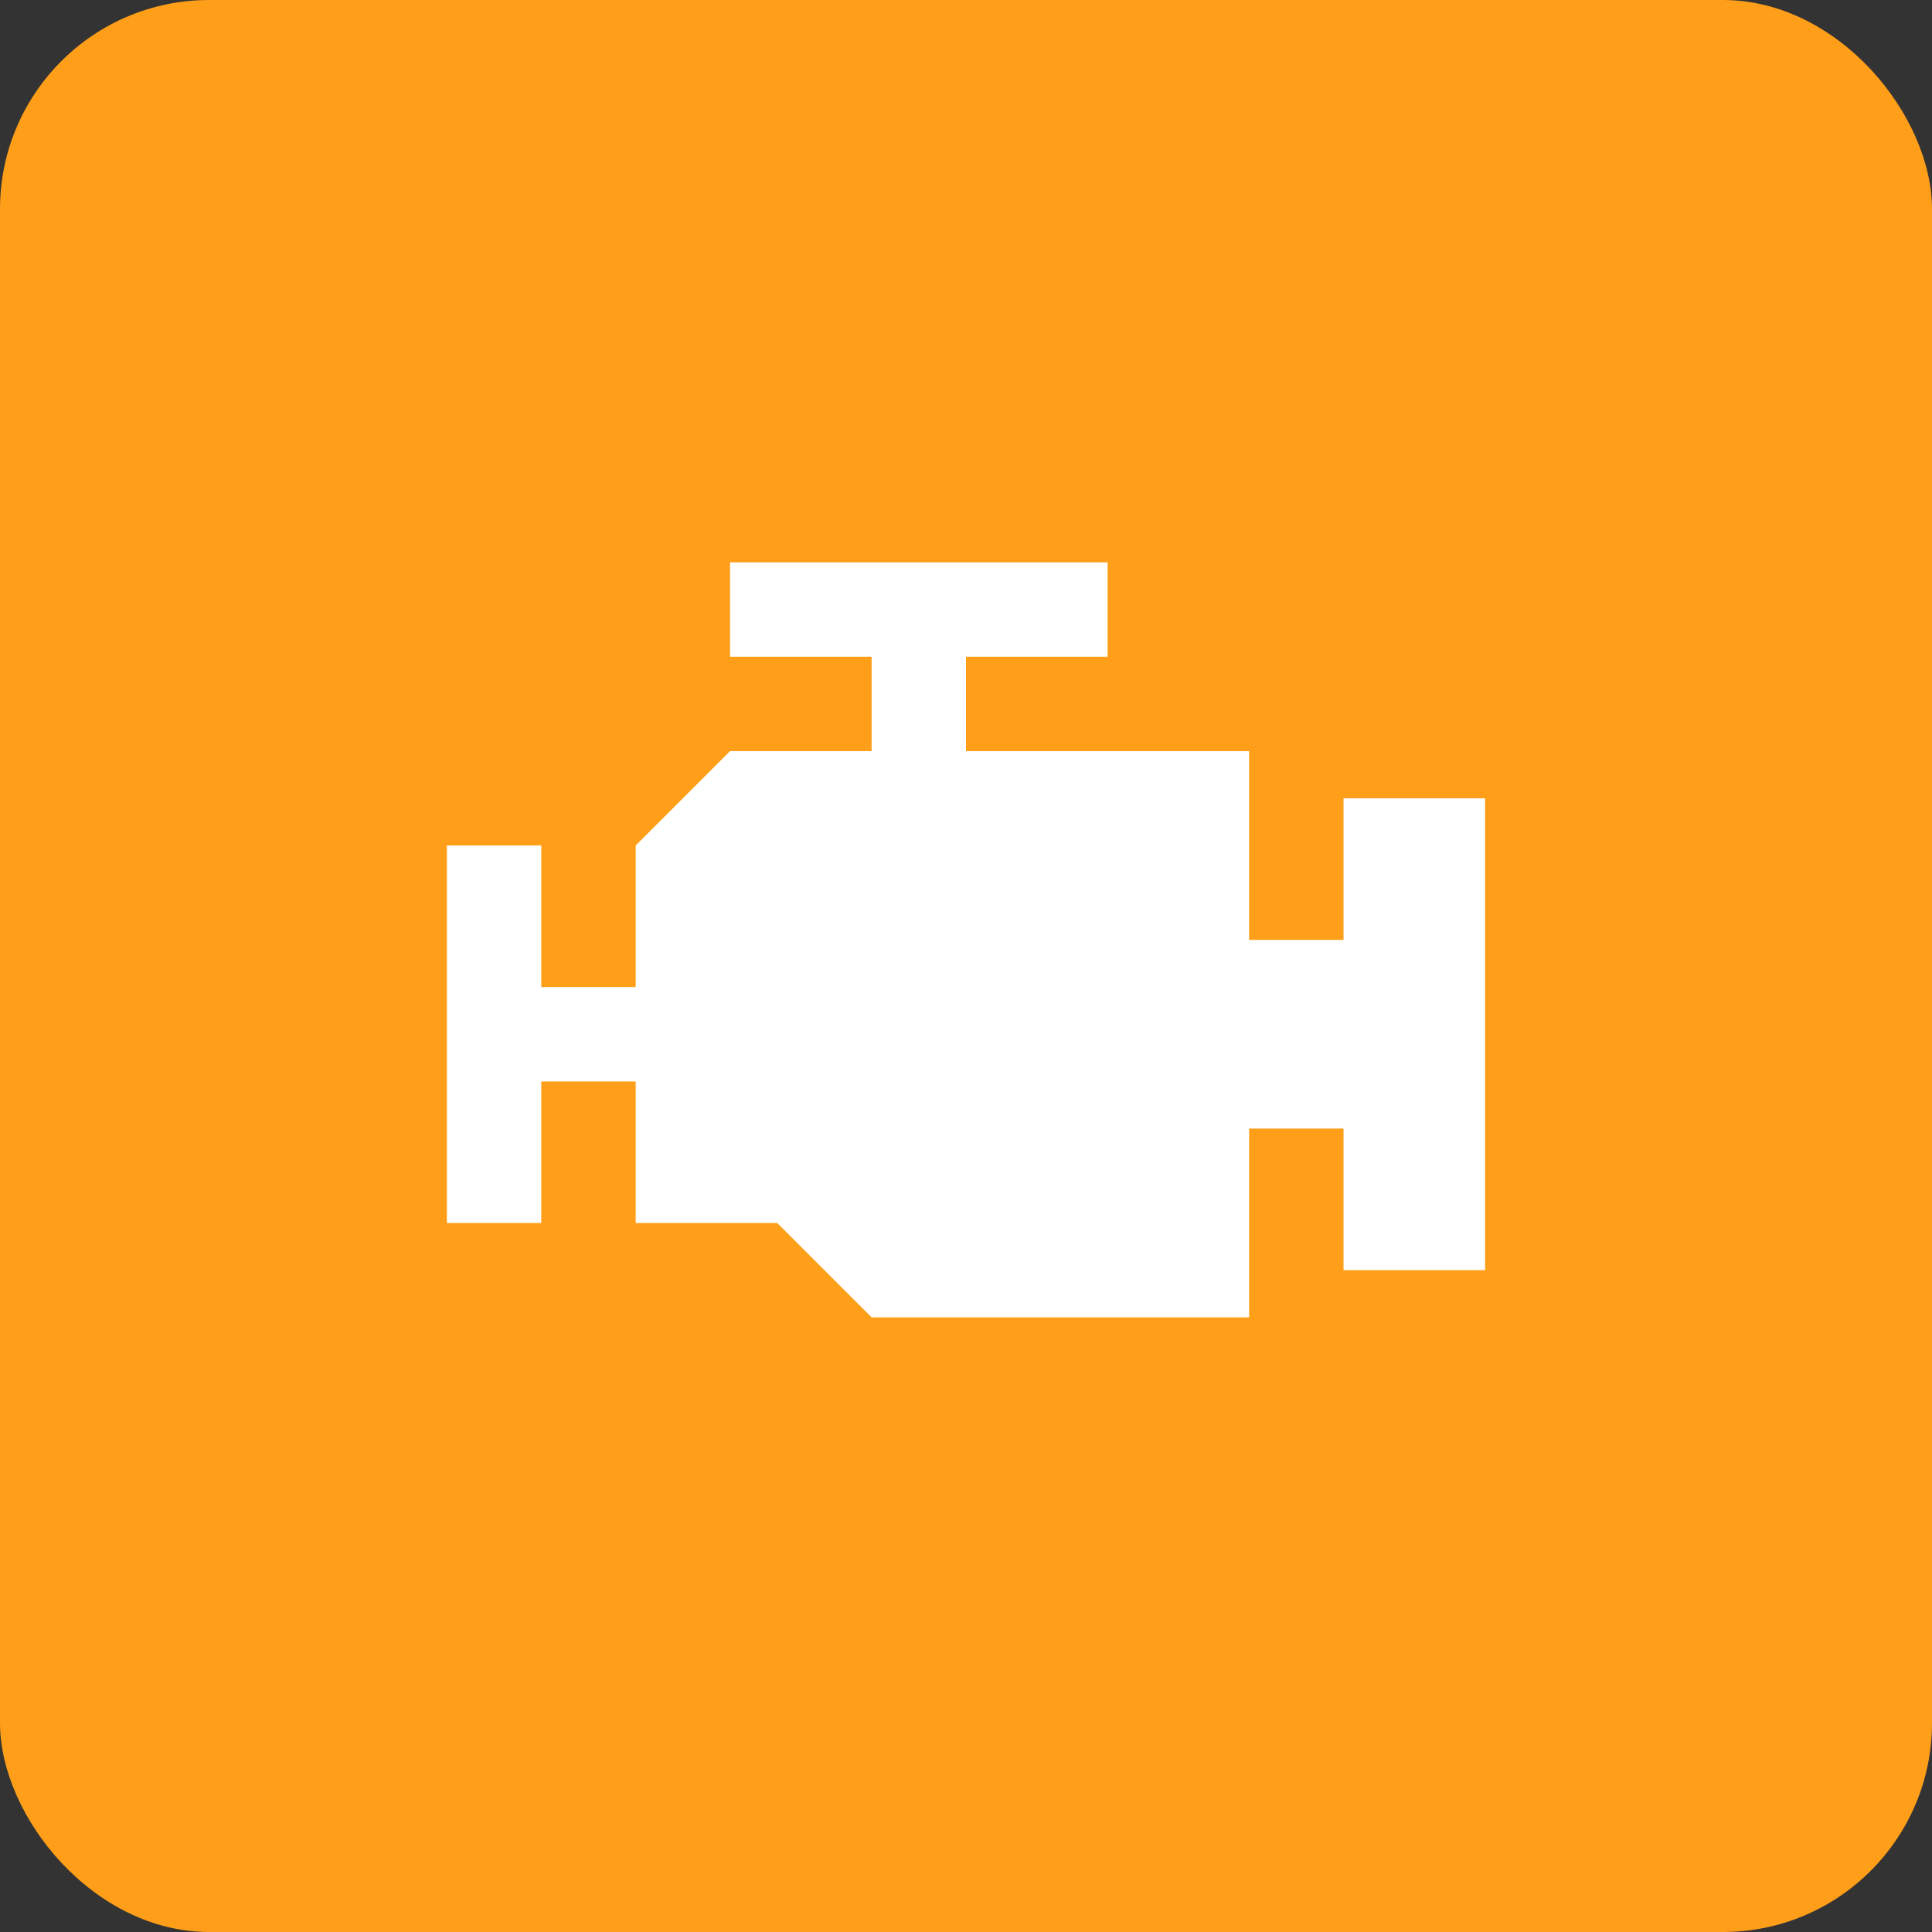
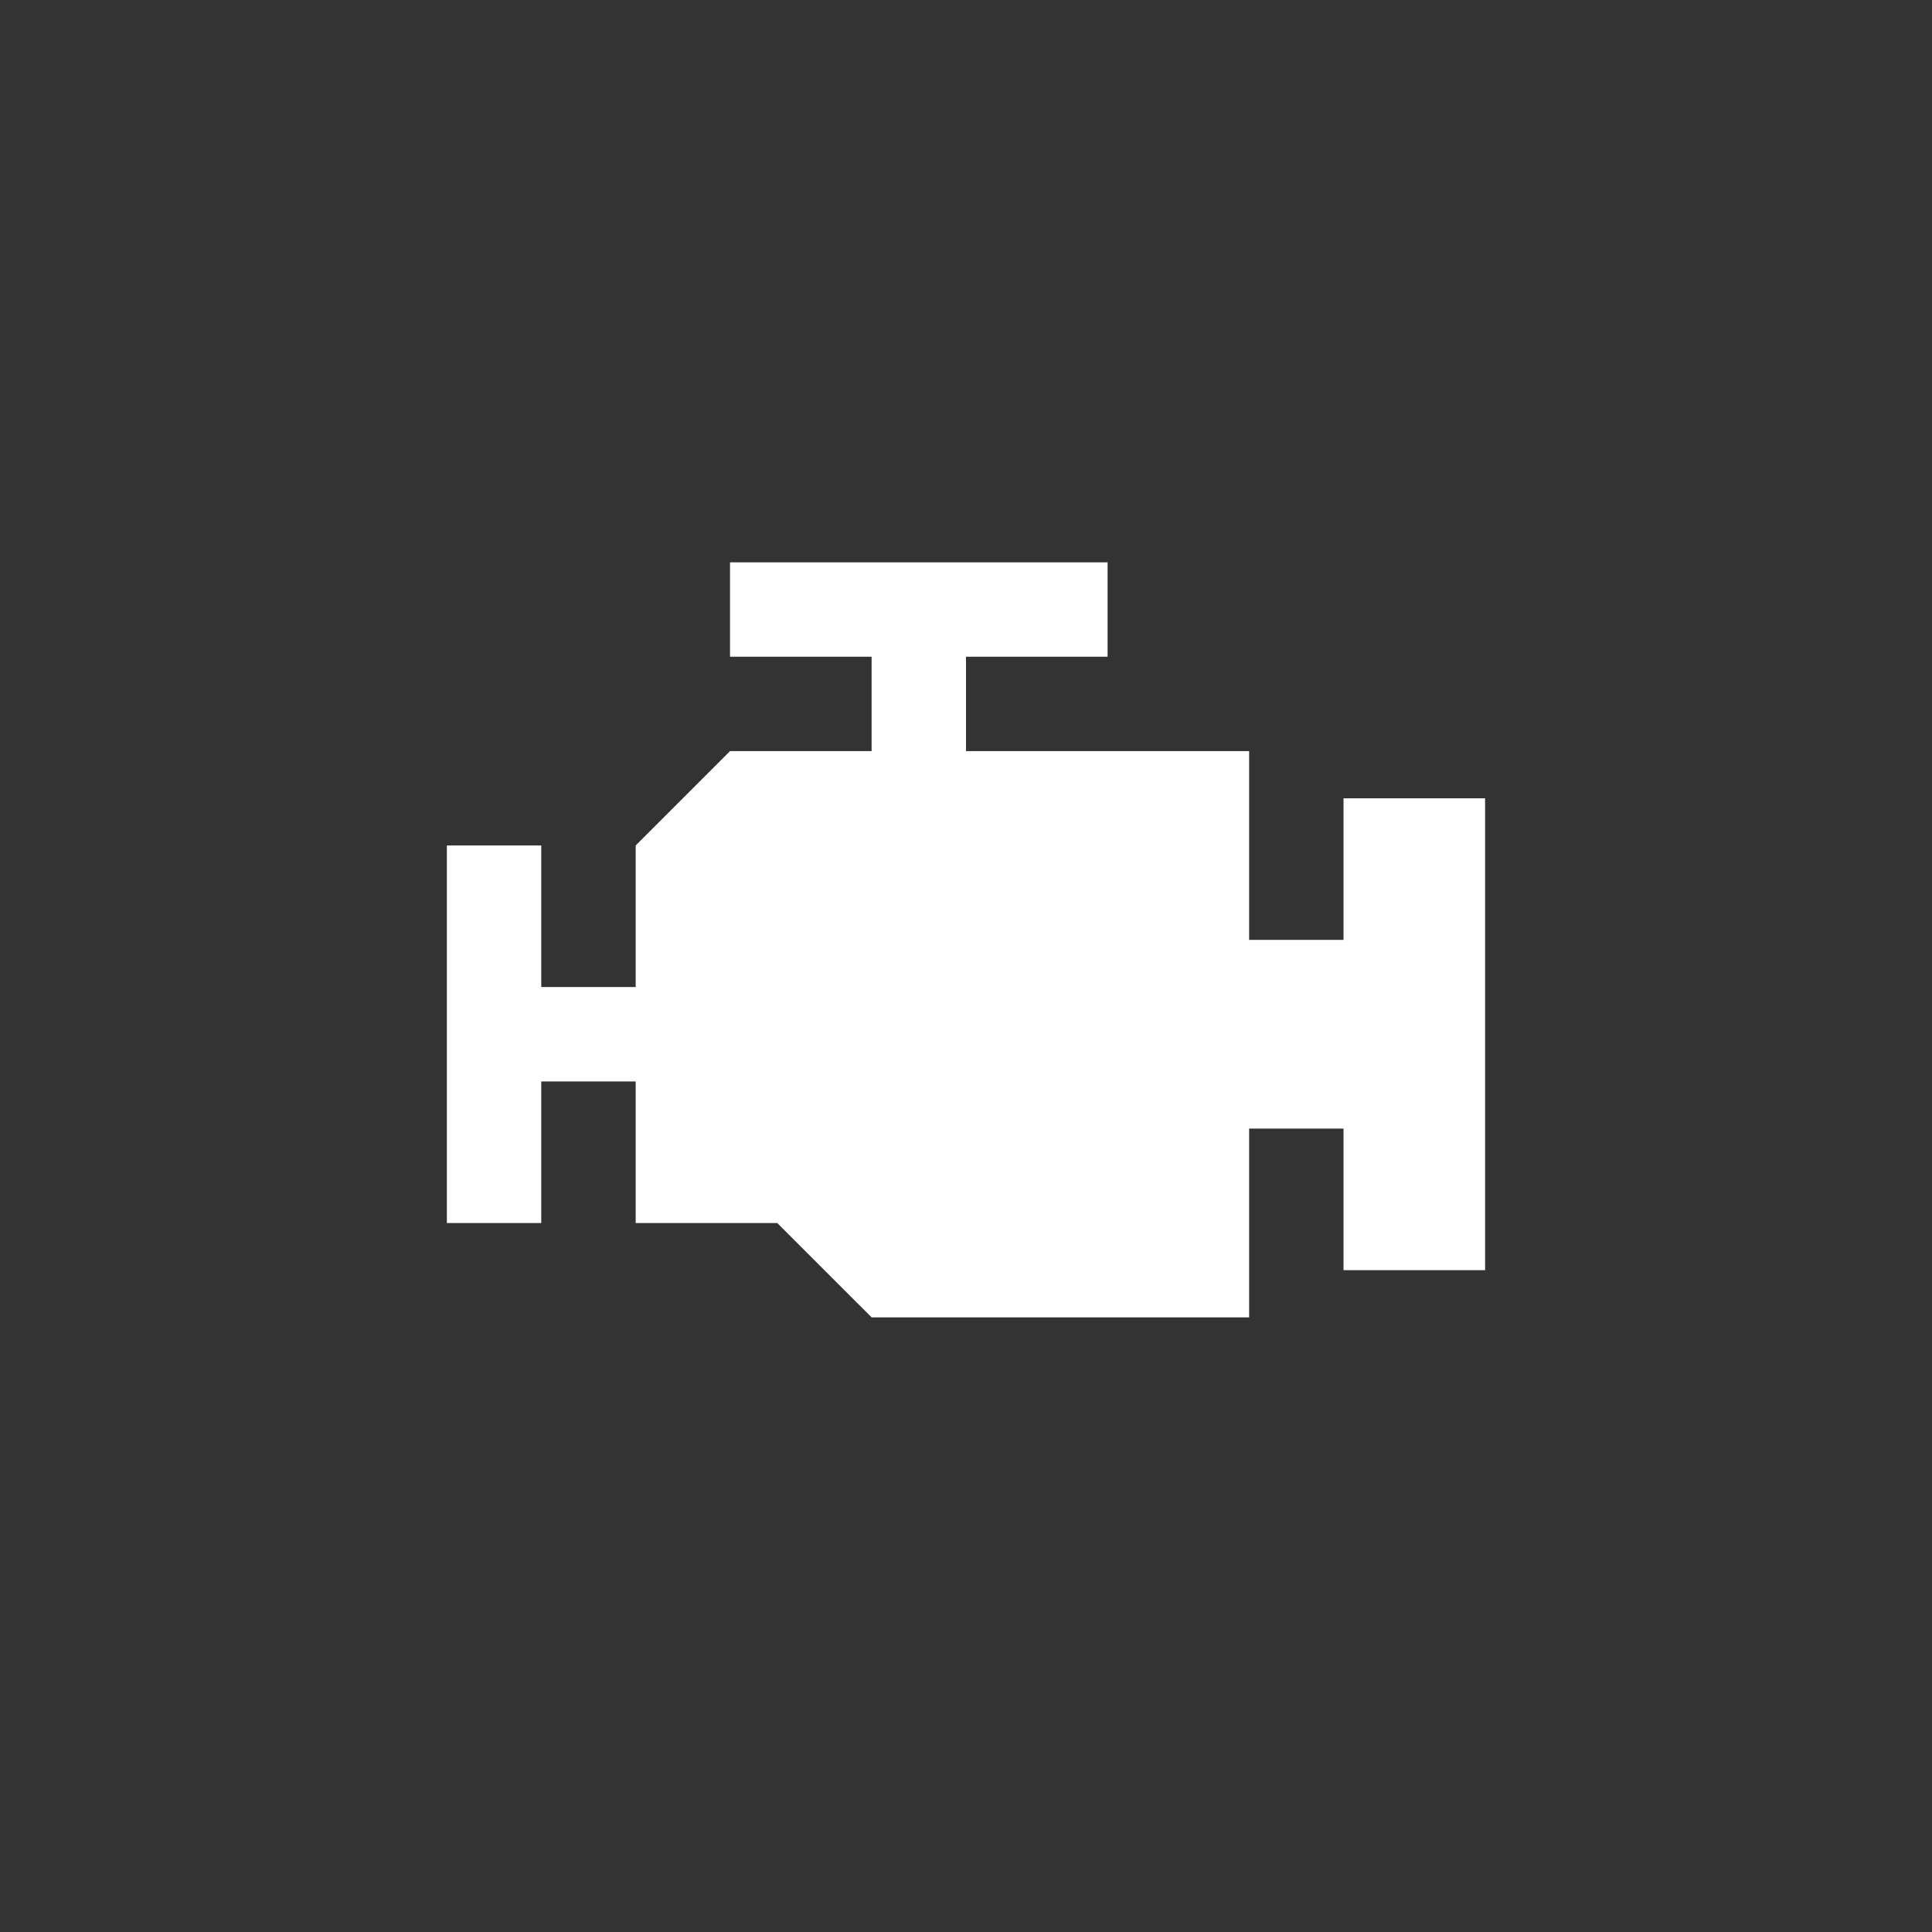
<svg xmlns="http://www.w3.org/2000/svg" width="64" height="64" viewBox="0 0 64 64" fill="none">
  <rect x="0" y="0" width="64" height="64" fill="#333333" stroke="none" />
-   <rect width="64" height="64" rx="6.926" fill="#FF9E18" />
  <g clip-path="url(#clip0_4011_117)">
-     <path d="M24.183 18.628V21.755H28.873V24.882H24.183L21.058 28.007V32.697H17.93V28.007H14.803V40.514H17.93V35.824H21.058V40.514H25.747L28.873 43.639H41.379V37.387H44.506V42.077H49.196V26.444H44.506V31.134H41.379V24.882H32V21.755H36.69V18.628H24.183Z" fill="white" />
+     <path d="M24.183 18.628V21.755H28.873V24.882H24.183L21.058 28.007V32.697H17.93V28.007H14.803V40.514H17.93V35.824H21.058V40.514H25.747L28.873 43.639H41.379V37.387H44.506V42.077H49.196V26.444H44.506V31.134H41.379V24.882H32V21.755H36.69V18.628Z" fill="white" />
  </g>
  <defs>
    <clipPath id="clip0_4011_117">
      <rect width="34.632" height="25.974" fill="white" transform="translate(14.684 18.147)" />
    </clipPath>
  </defs>
</svg>